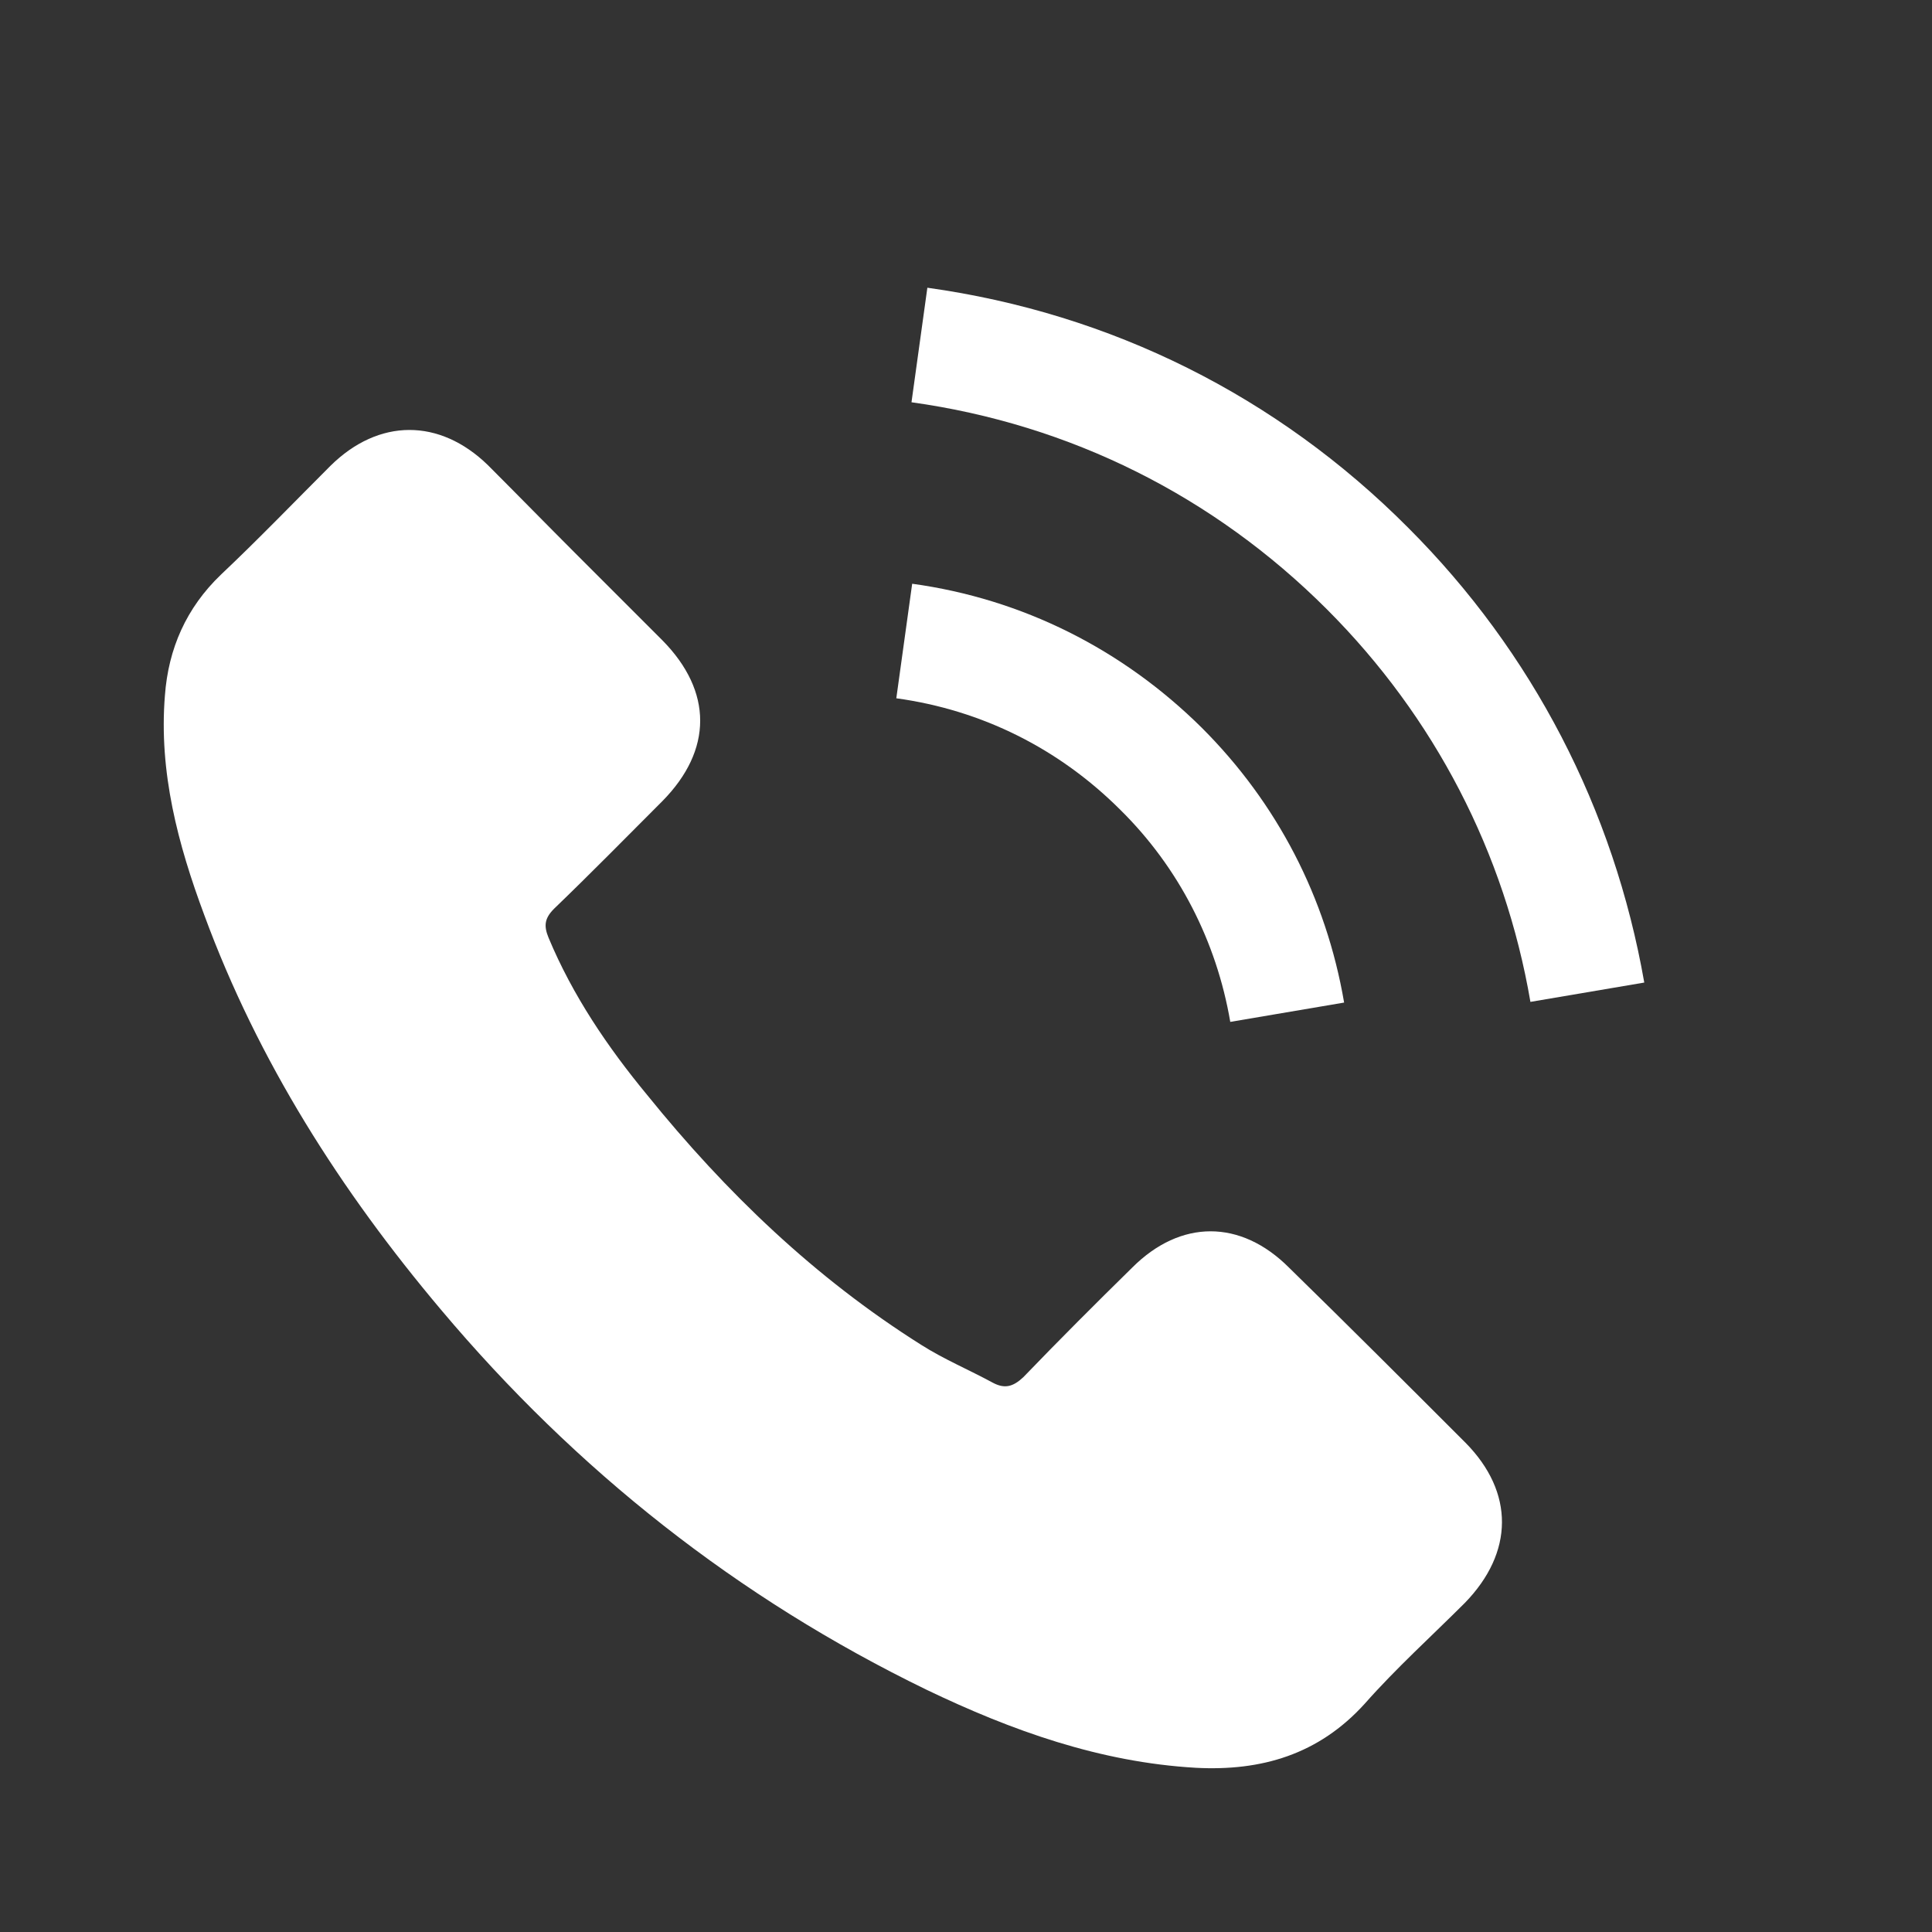
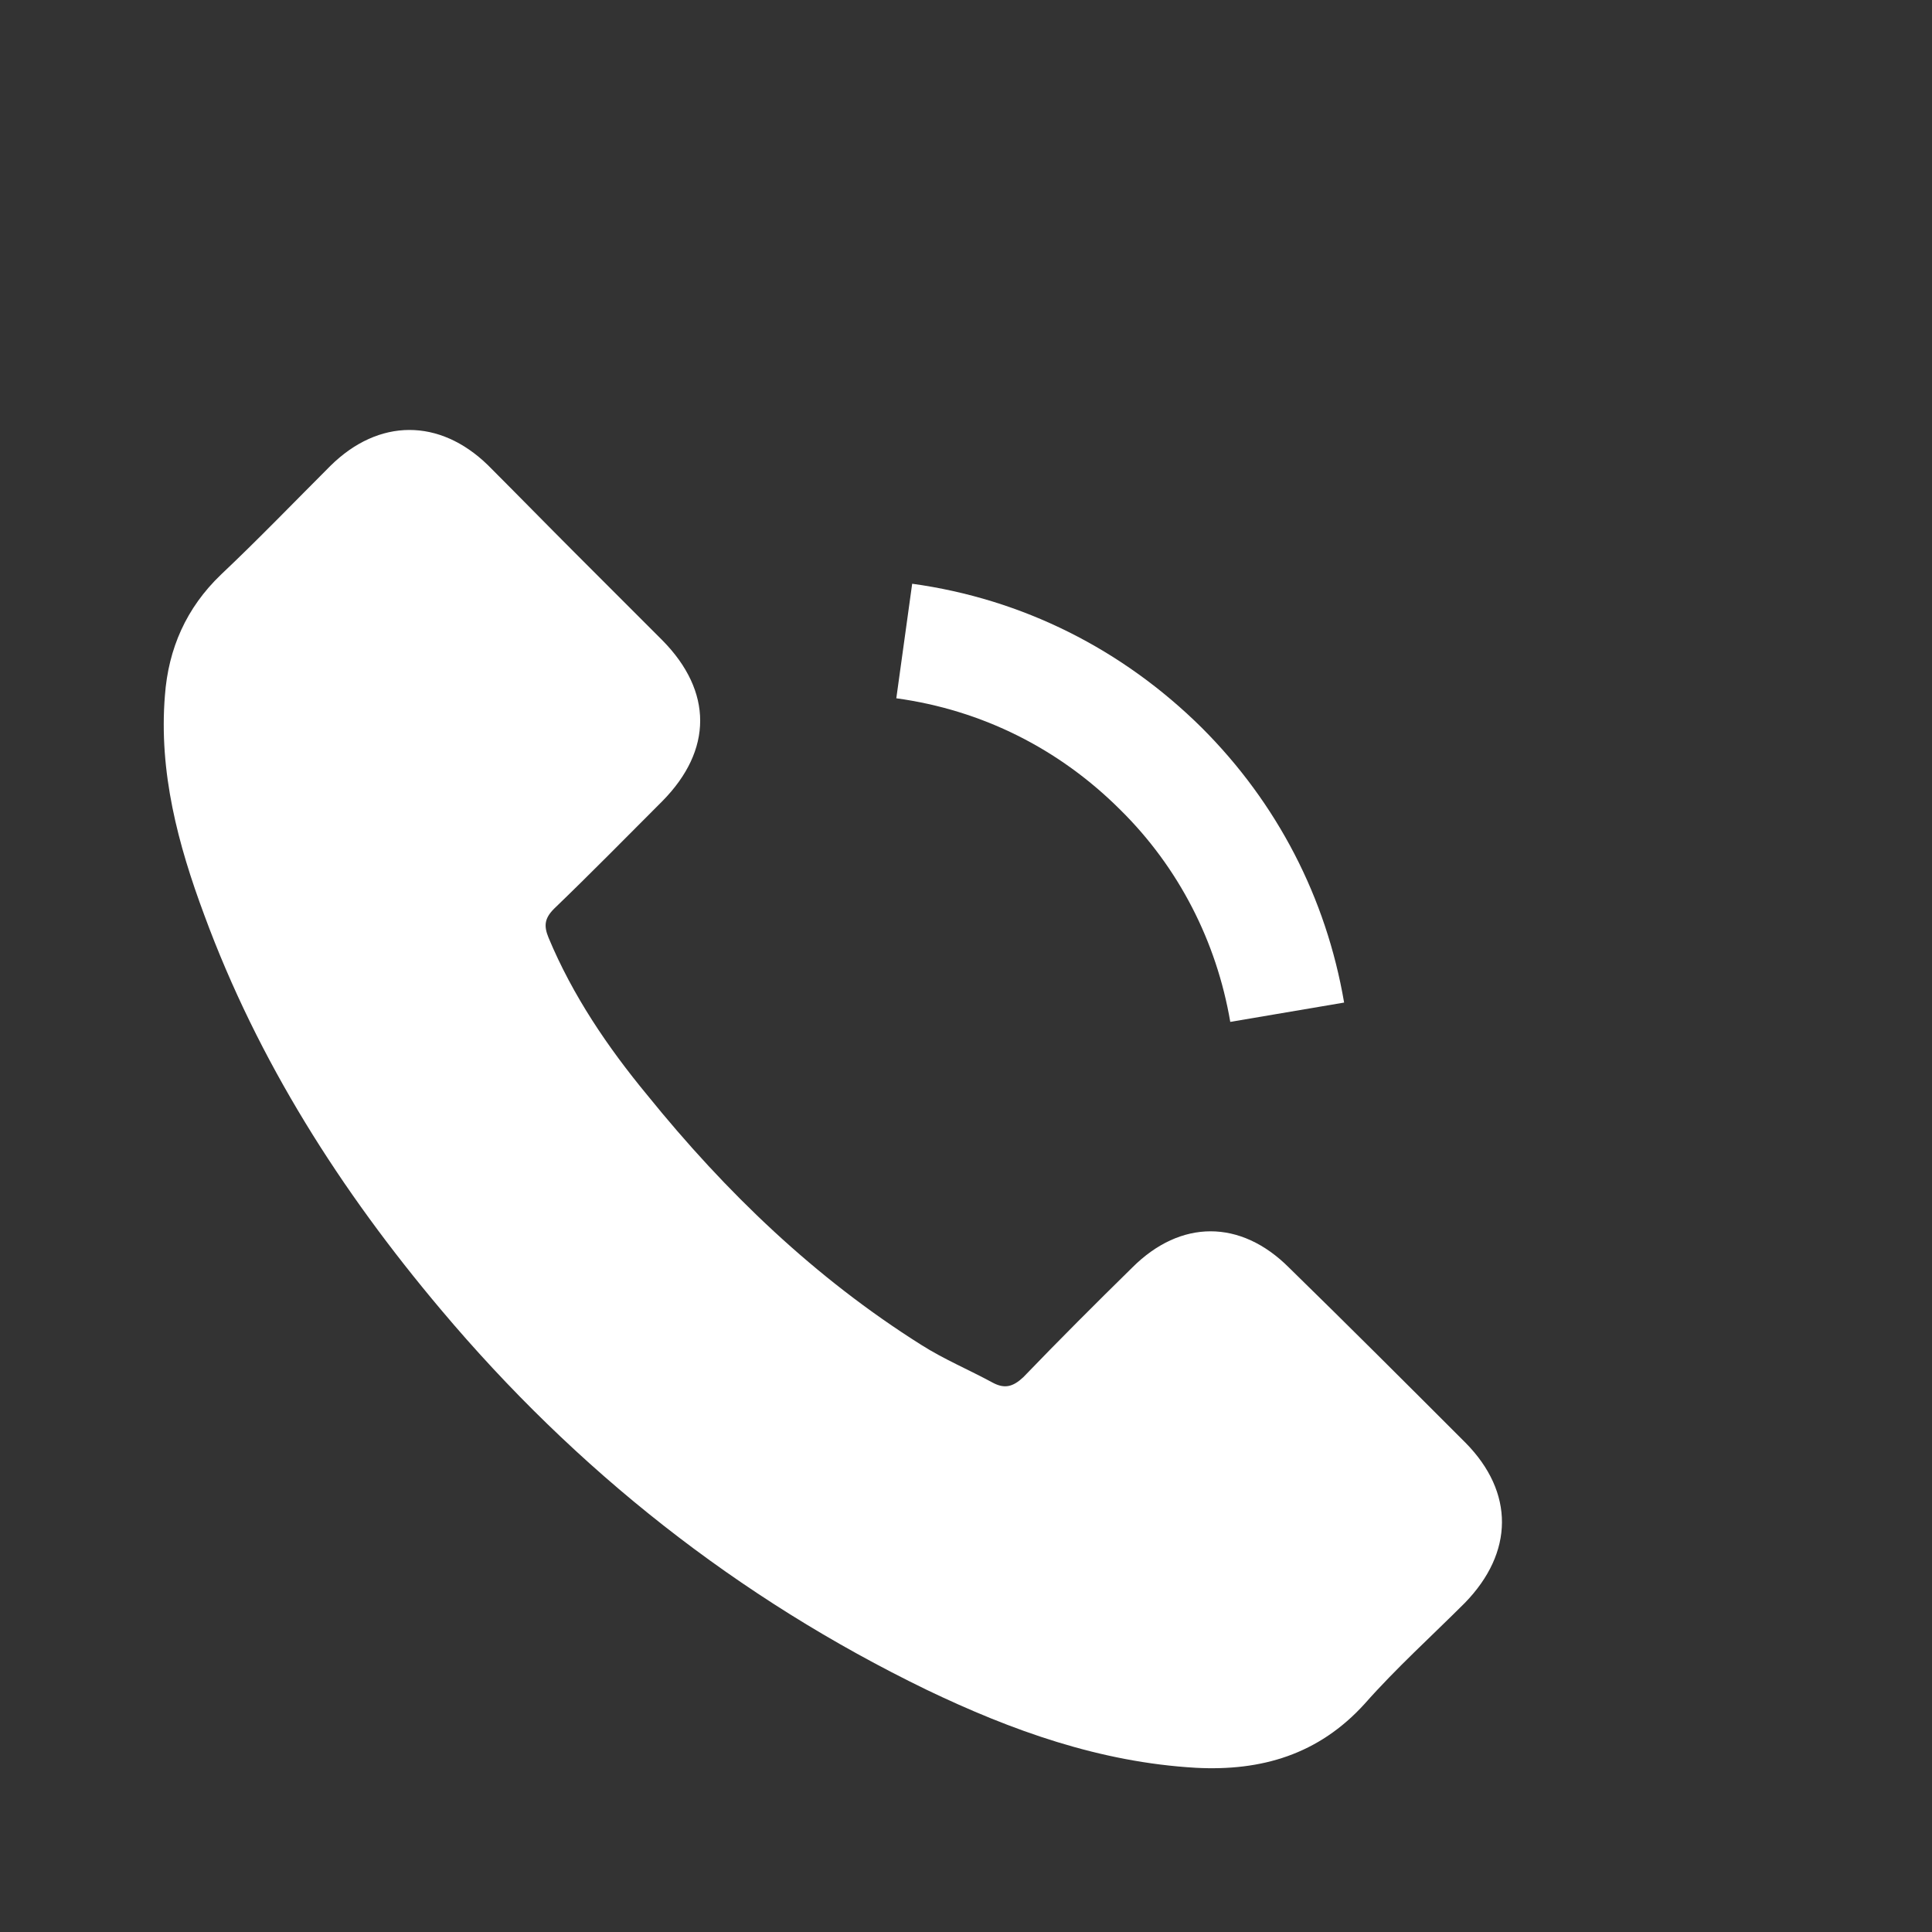
<svg xmlns="http://www.w3.org/2000/svg" xml:space="preserve" width="28px" height="28px" style="shape-rendering:geometricPrecision; text-rendering:geometricPrecision; image-rendering:optimizeQuality; fill-rule:evenodd; clip-rule:evenodd" viewBox="0 0 28 28">
  <rect x="0" y="0" width="28" height="28" fill="#333333" stroke="none" />
  <defs>
    <style type="text/css">  .fil1 {fill:none} .fil0 {fill:white;fill-rule:nonzero}  </style>
  </defs>
  <g id="Слой_x0020_1">
    <g id="_1800213817312">
      <g>
        <g>
          <path class="fil0" d="M18.68 18.37c-0.7,-0.7 -1.57,-0.7 -2.27,0 -0.53,0.52 -1.06,1.05 -1.58,1.59 -0.15,0.14 -0.27,0.17 -0.44,0.08 -0.35,-0.19 -0.71,-0.34 -1.04,-0.55 -1.54,-0.97 -2.83,-2.21 -3.97,-3.62 -0.57,-0.69 -1.08,-1.44 -1.43,-2.28 -0.07,-0.17 -0.06,-0.28 0.08,-0.42 0.53,-0.51 1.05,-1.04 1.57,-1.56 0.73,-0.74 0.73,-1.59 0,-2.33 -0.42,-0.42 -0.83,-0.83 -1.25,-1.25 -0.43,-0.43 -0.85,-0.86 -1.28,-1.29 -0.7,-0.68 -1.58,-0.68 -2.28,0.01 -0.53,0.53 -1.05,1.07 -1.59,1.58 -0.5,0.48 -0.76,1.07 -0.81,1.75 -0.09,1.11 0.19,2.16 0.57,3.18 0.78,2.12 1.98,4 3.43,5.72 1.96,2.33 4.3,4.18 7.04,5.51 1.23,0.59 2.51,1.05 3.9,1.13 0.95,0.05 1.78,-0.19 2.45,-0.93 0.45,-0.51 0.97,-0.98 1.45,-1.46 0.71,-0.73 0.72,-1.6 0.01,-2.32 -0.85,-0.85 -1.7,-1.7 -2.56,-2.54z" />
          <path class="fil0" d="M17.83 14.81l1.65 -0.28c-0.26,-1.52 -0.97,-2.89 -2.06,-3.98 -1.15,-1.14 -2.6,-1.87 -4.2,-2.09l-0.23 1.66c1.24,0.17 2.36,0.73 3.25,1.62 0.84,0.83 1.39,1.9 1.59,3.07z" />
-           <path class="fil0" d="M20.41 7.65c-1.9,-1.91 -4.31,-3.11 -6.97,-3.48l-0.23 1.66c2.3,0.32 4.38,1.36 6.02,3 1.56,1.56 2.58,3.53 2.95,5.69l1.65 -0.28c-0.44,-2.51 -1.62,-4.79 -3.42,-6.59z" />
        </g>
      </g>
      <g> </g>
      <g> </g>
      <g> </g>
      <g> </g>
      <g> </g>
      <g> </g>
      <g> </g>
      <g> </g>
      <g> </g>
      <g> </g>
      <g> </g>
      <g> </g>
      <g> </g>
      <g> </g>
      <g> </g>
    </g>
    <rect class="fil1" x="-0.9" y="0.9" width="28" height="28" />
  </g>
</svg>